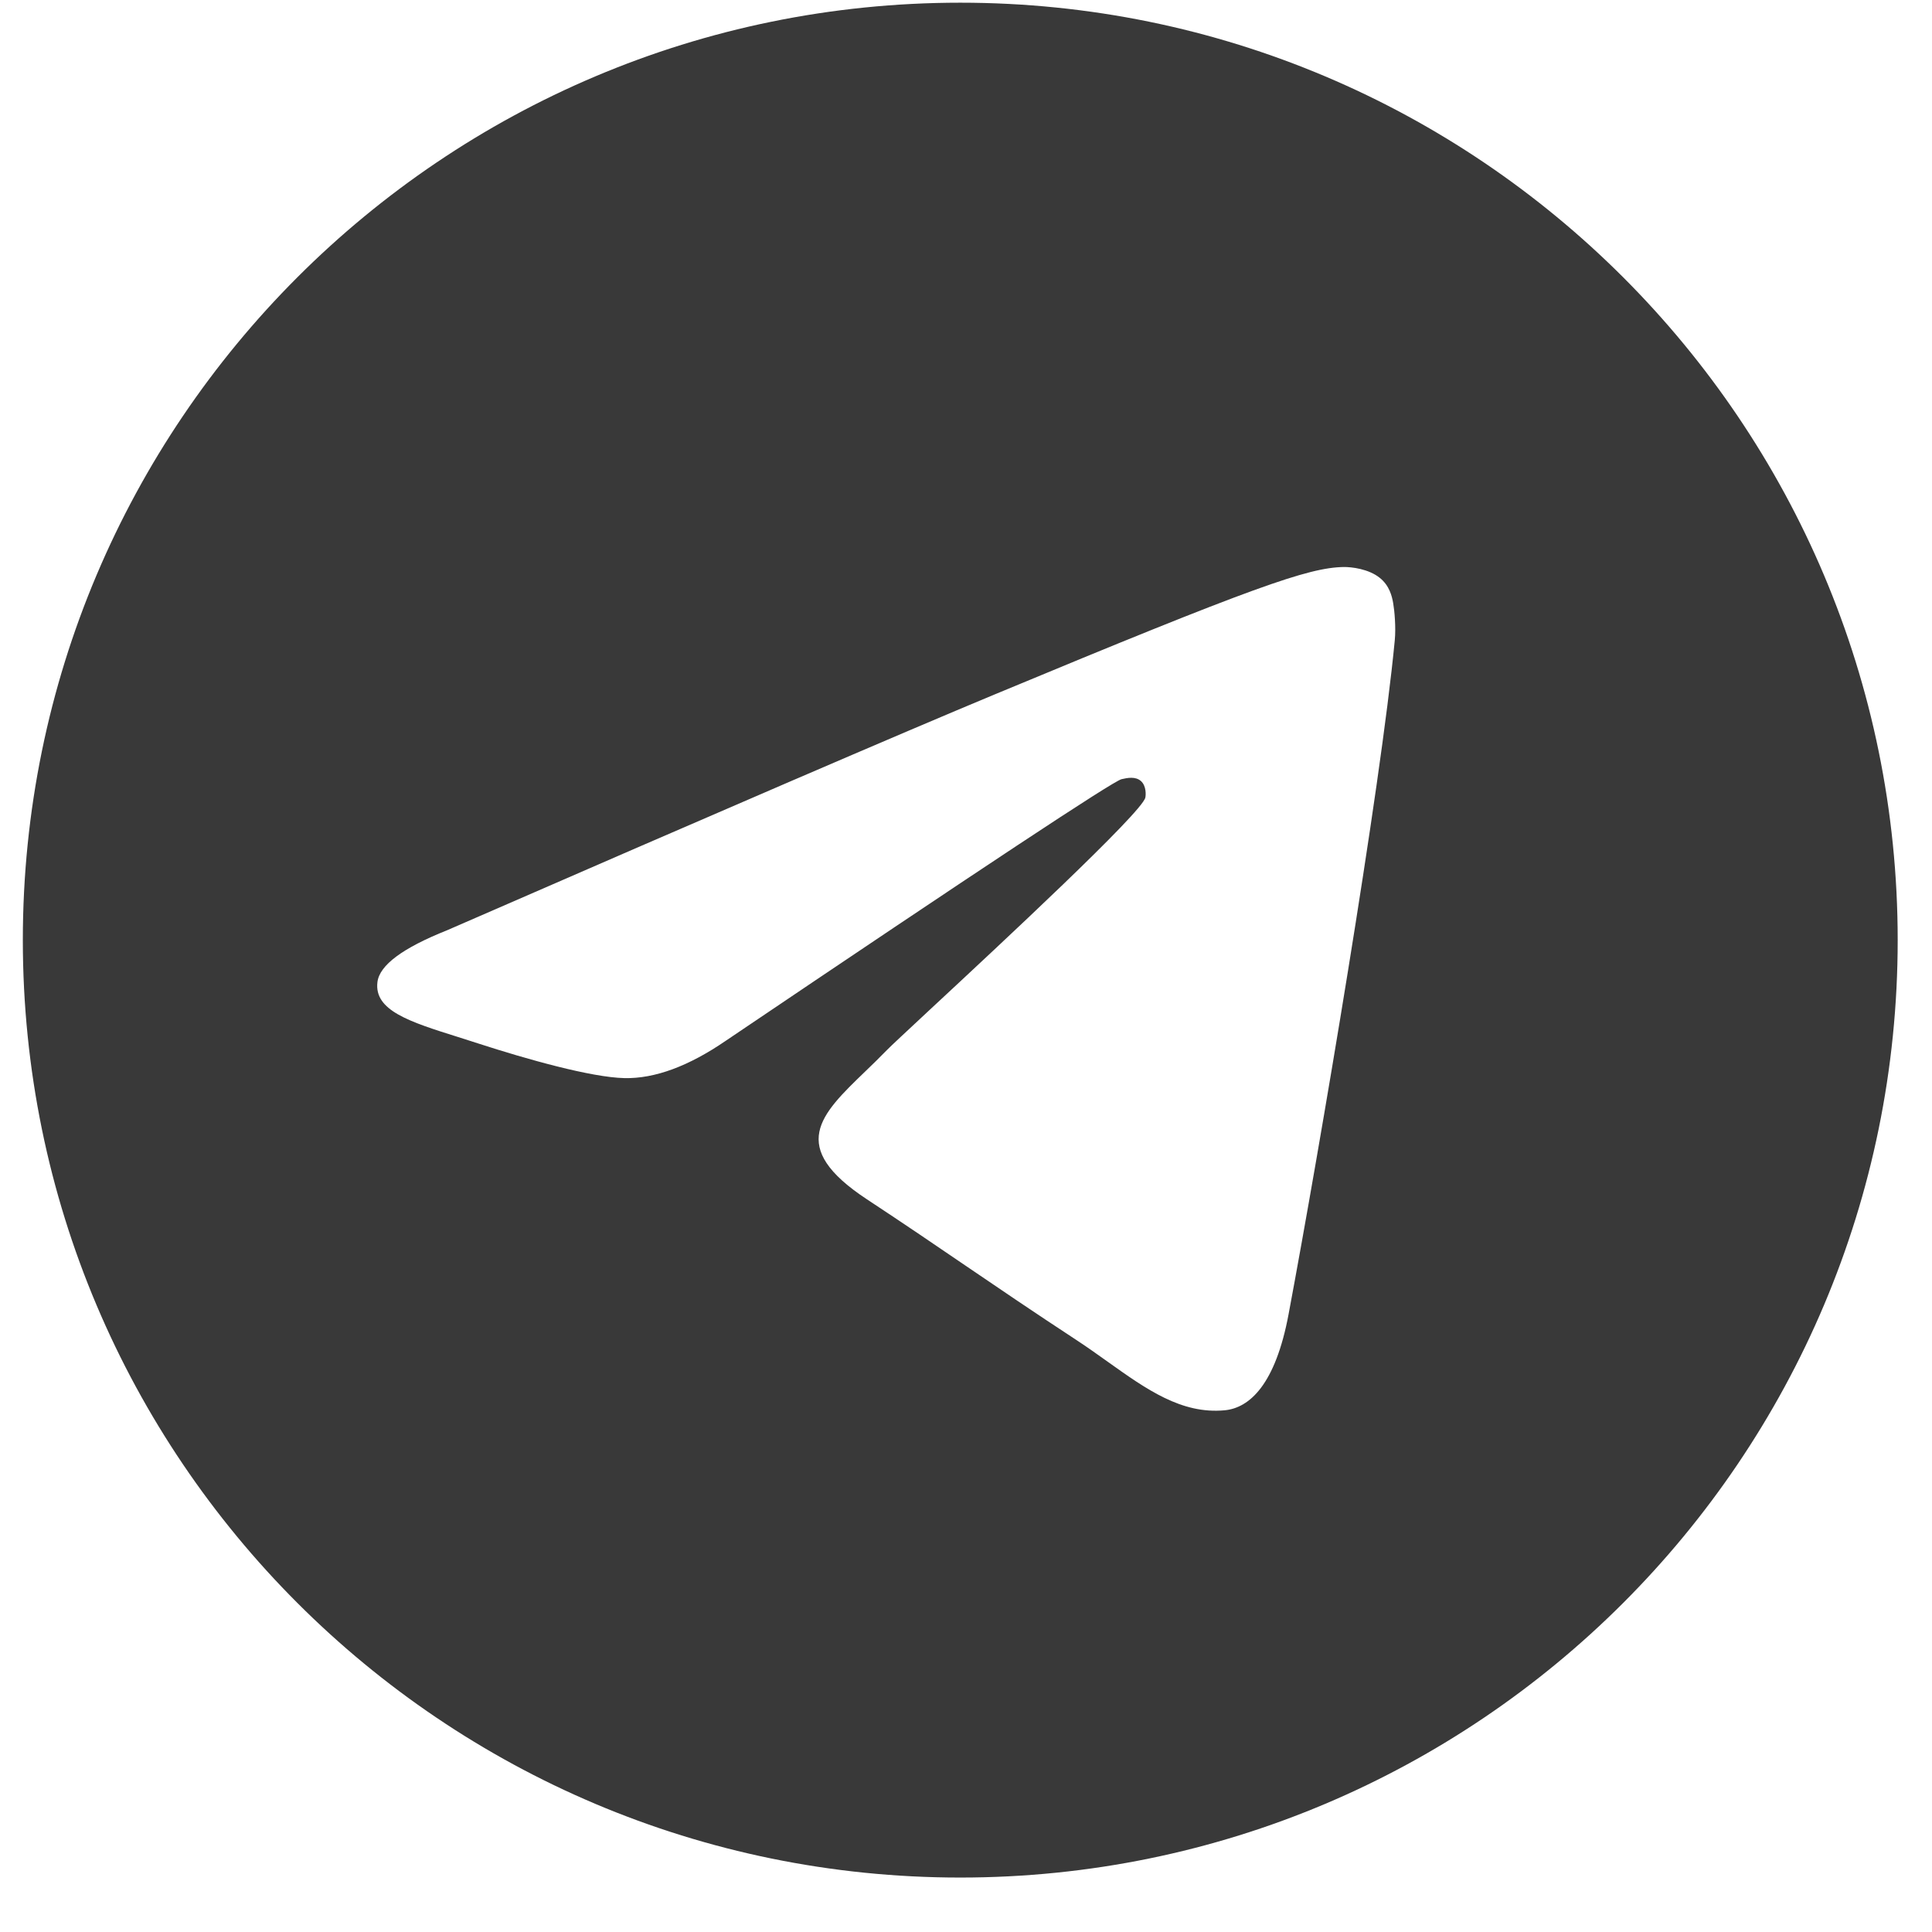
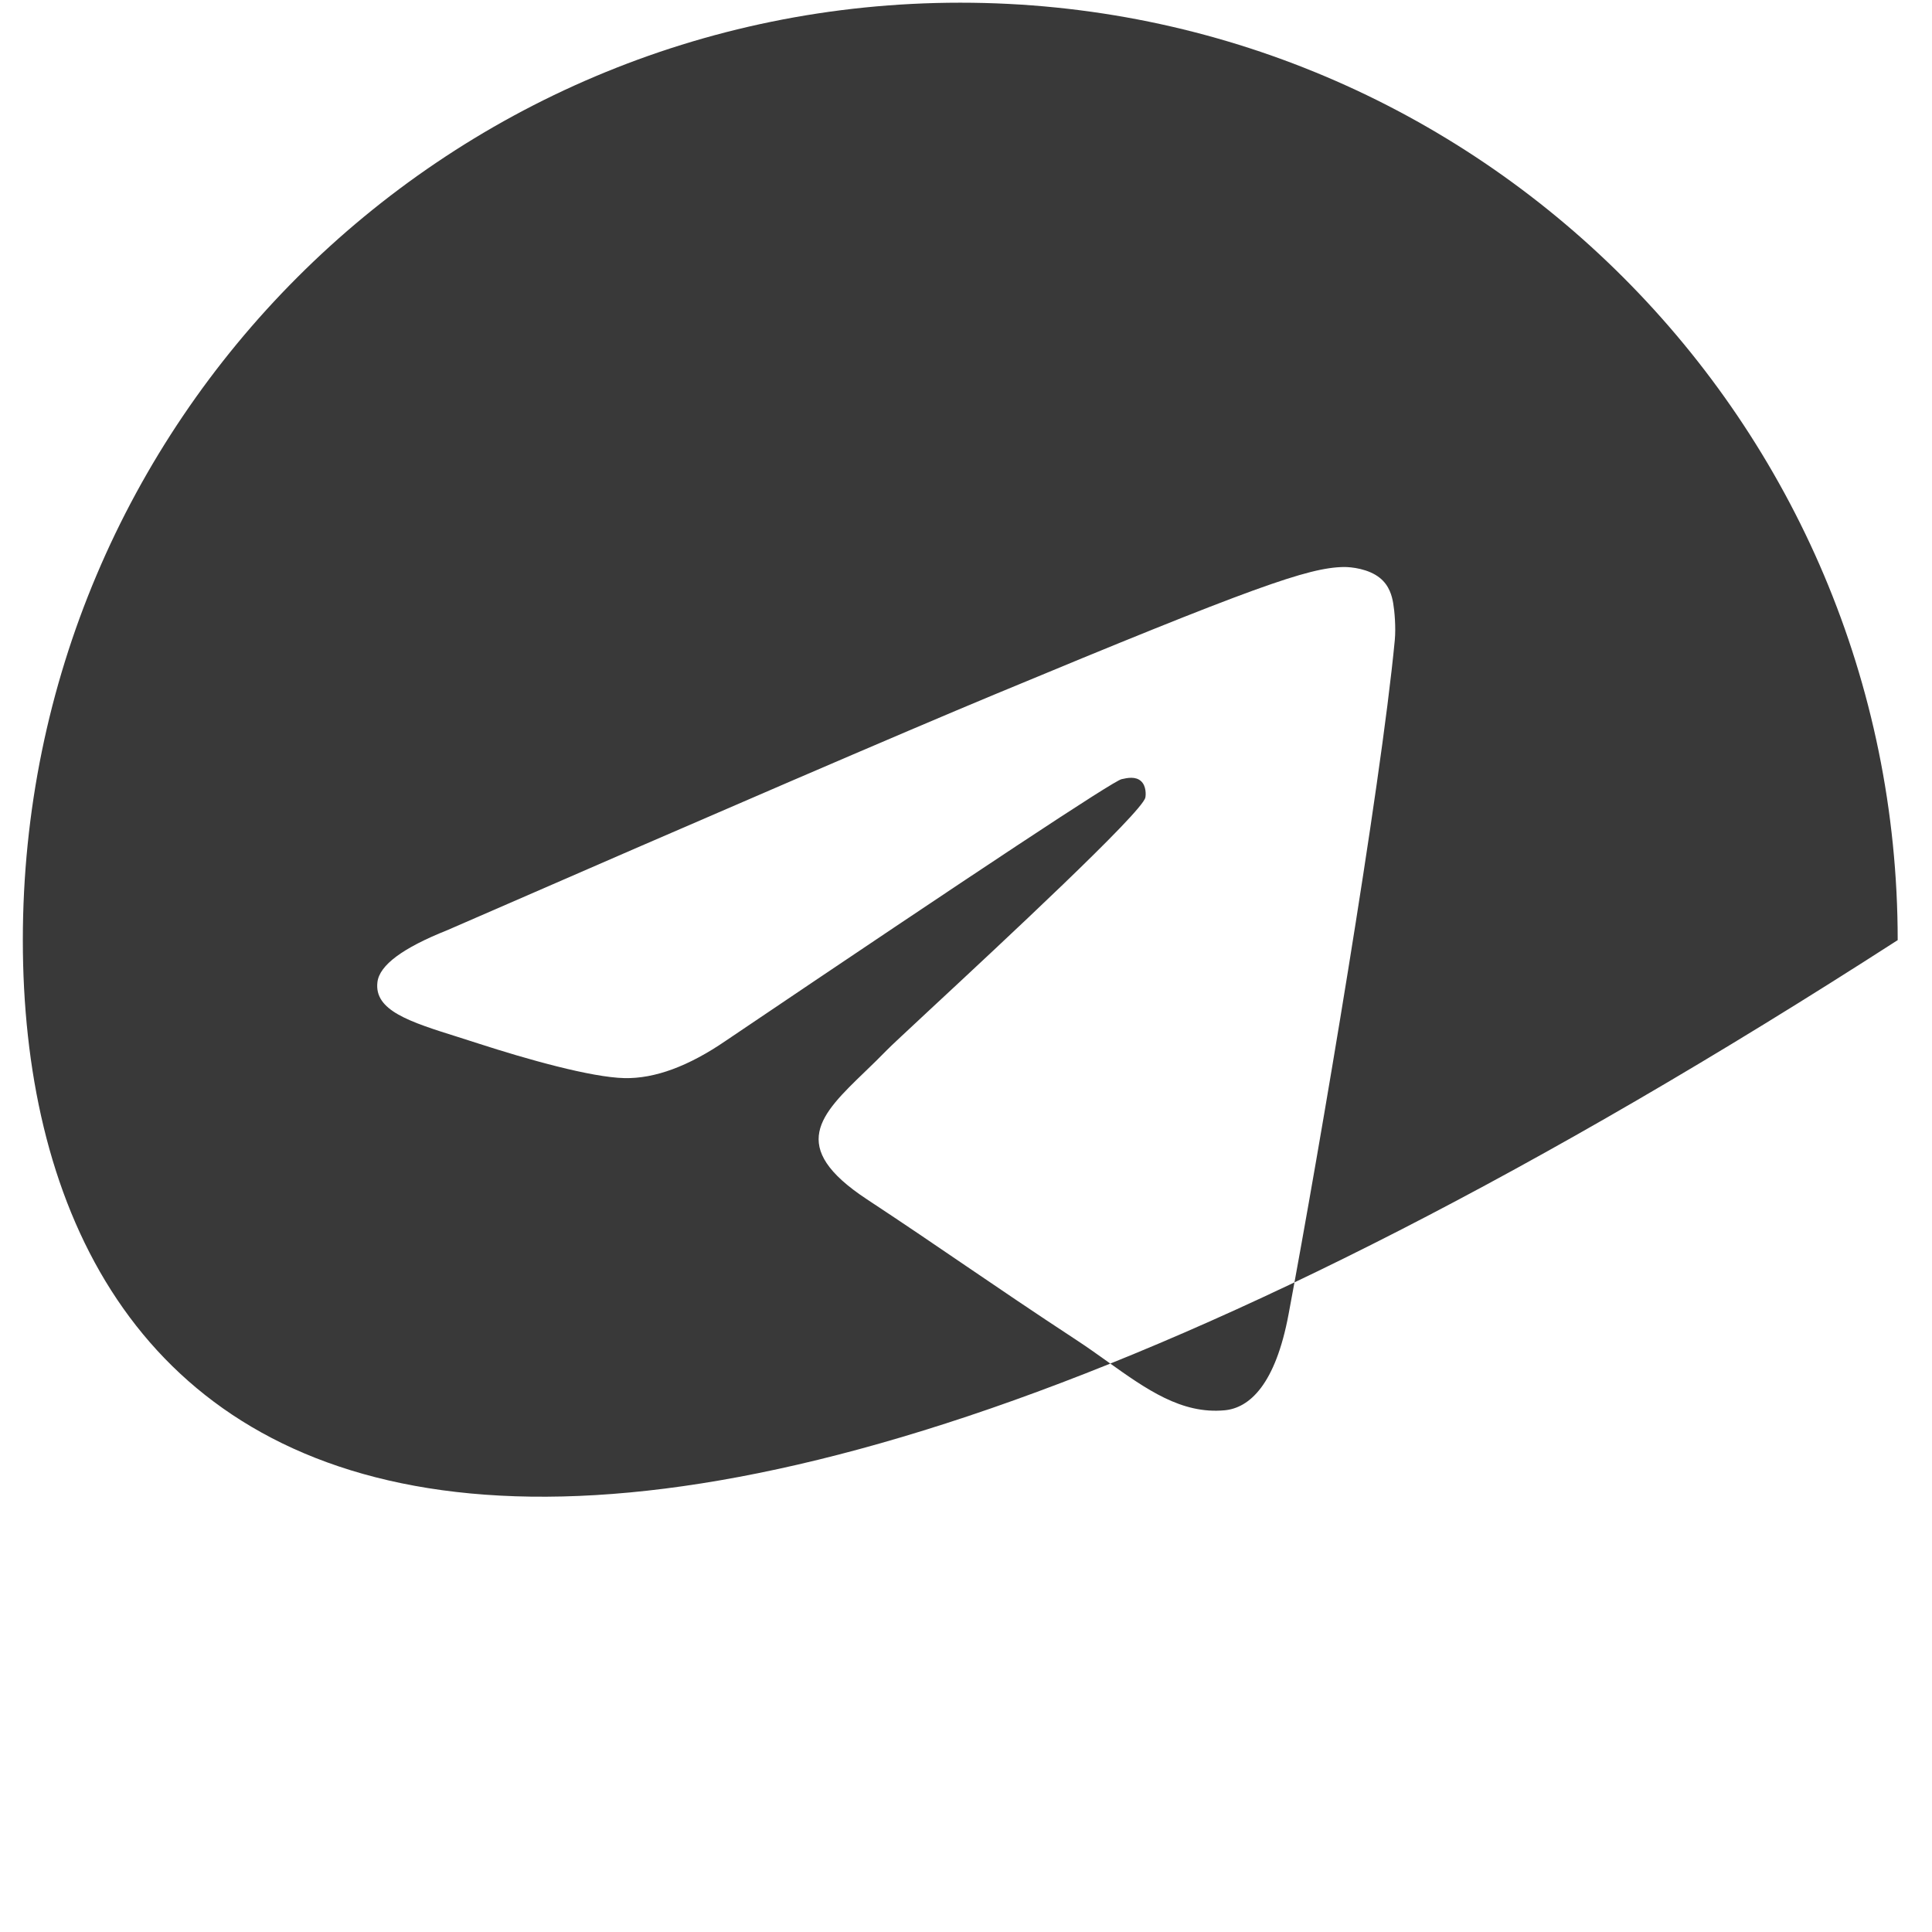
<svg xmlns="http://www.w3.org/2000/svg" width="33" height="33" viewBox="0 0 33 33" fill="none">
-   <path fill-rule="evenodd" clip-rule="evenodd" d="M32.414 16.058C32.414 24.901 25.246 32.07 16.402 32.07C7.559 32.07 0.39 24.901 0.39 16.058C0.39 7.215 7.559 0.046 16.402 0.046C25.246 0.046 32.414 7.215 32.414 16.058ZM16.976 11.867C15.419 12.515 12.306 13.855 7.638 15.889C6.88 16.191 6.483 16.485 6.447 16.774C6.386 17.261 6.996 17.453 7.827 17.714C7.94 17.75 8.057 17.787 8.177 17.826C8.995 18.091 10.095 18.402 10.666 18.415C11.185 18.426 11.764 18.212 12.403 17.773C16.764 14.829 19.015 13.341 19.157 13.309C19.257 13.286 19.395 13.258 19.488 13.341C19.582 13.424 19.573 13.582 19.563 13.624C19.502 13.882 17.107 16.109 15.867 17.261C15.481 17.621 15.207 17.875 15.151 17.934C15.025 18.064 14.897 18.187 14.774 18.306C14.015 19.038 13.445 19.587 14.806 20.484C15.46 20.915 15.983 21.271 16.505 21.627C17.075 22.015 17.644 22.402 18.379 22.884C18.567 23.007 18.746 23.135 18.92 23.259C19.584 23.732 20.18 24.157 20.916 24.089C21.344 24.05 21.786 23.647 22.01 22.447C22.541 19.612 23.583 13.467 23.824 10.935C23.845 10.714 23.819 10.43 23.797 10.305C23.776 10.181 23.732 10.003 23.57 9.872C23.378 9.716 23.082 9.683 22.949 9.685C22.347 9.696 21.423 10.017 16.976 11.867Z" fill="#393939" />
+   <path fill-rule="evenodd" clip-rule="evenodd" d="M32.414 16.058C7.559 32.07 0.39 24.901 0.39 16.058C0.39 7.215 7.559 0.046 16.402 0.046C25.246 0.046 32.414 7.215 32.414 16.058ZM16.976 11.867C15.419 12.515 12.306 13.855 7.638 15.889C6.88 16.191 6.483 16.485 6.447 16.774C6.386 17.261 6.996 17.453 7.827 17.714C7.94 17.75 8.057 17.787 8.177 17.826C8.995 18.091 10.095 18.402 10.666 18.415C11.185 18.426 11.764 18.212 12.403 17.773C16.764 14.829 19.015 13.341 19.157 13.309C19.257 13.286 19.395 13.258 19.488 13.341C19.582 13.424 19.573 13.582 19.563 13.624C19.502 13.882 17.107 16.109 15.867 17.261C15.481 17.621 15.207 17.875 15.151 17.934C15.025 18.064 14.897 18.187 14.774 18.306C14.015 19.038 13.445 19.587 14.806 20.484C15.46 20.915 15.983 21.271 16.505 21.627C17.075 22.015 17.644 22.402 18.379 22.884C18.567 23.007 18.746 23.135 18.92 23.259C19.584 23.732 20.18 24.157 20.916 24.089C21.344 24.05 21.786 23.647 22.01 22.447C22.541 19.612 23.583 13.467 23.824 10.935C23.845 10.714 23.819 10.43 23.797 10.305C23.776 10.181 23.732 10.003 23.57 9.872C23.378 9.716 23.082 9.683 22.949 9.685C22.347 9.696 21.423 10.017 16.976 11.867Z" fill="#393939" />
</svg>